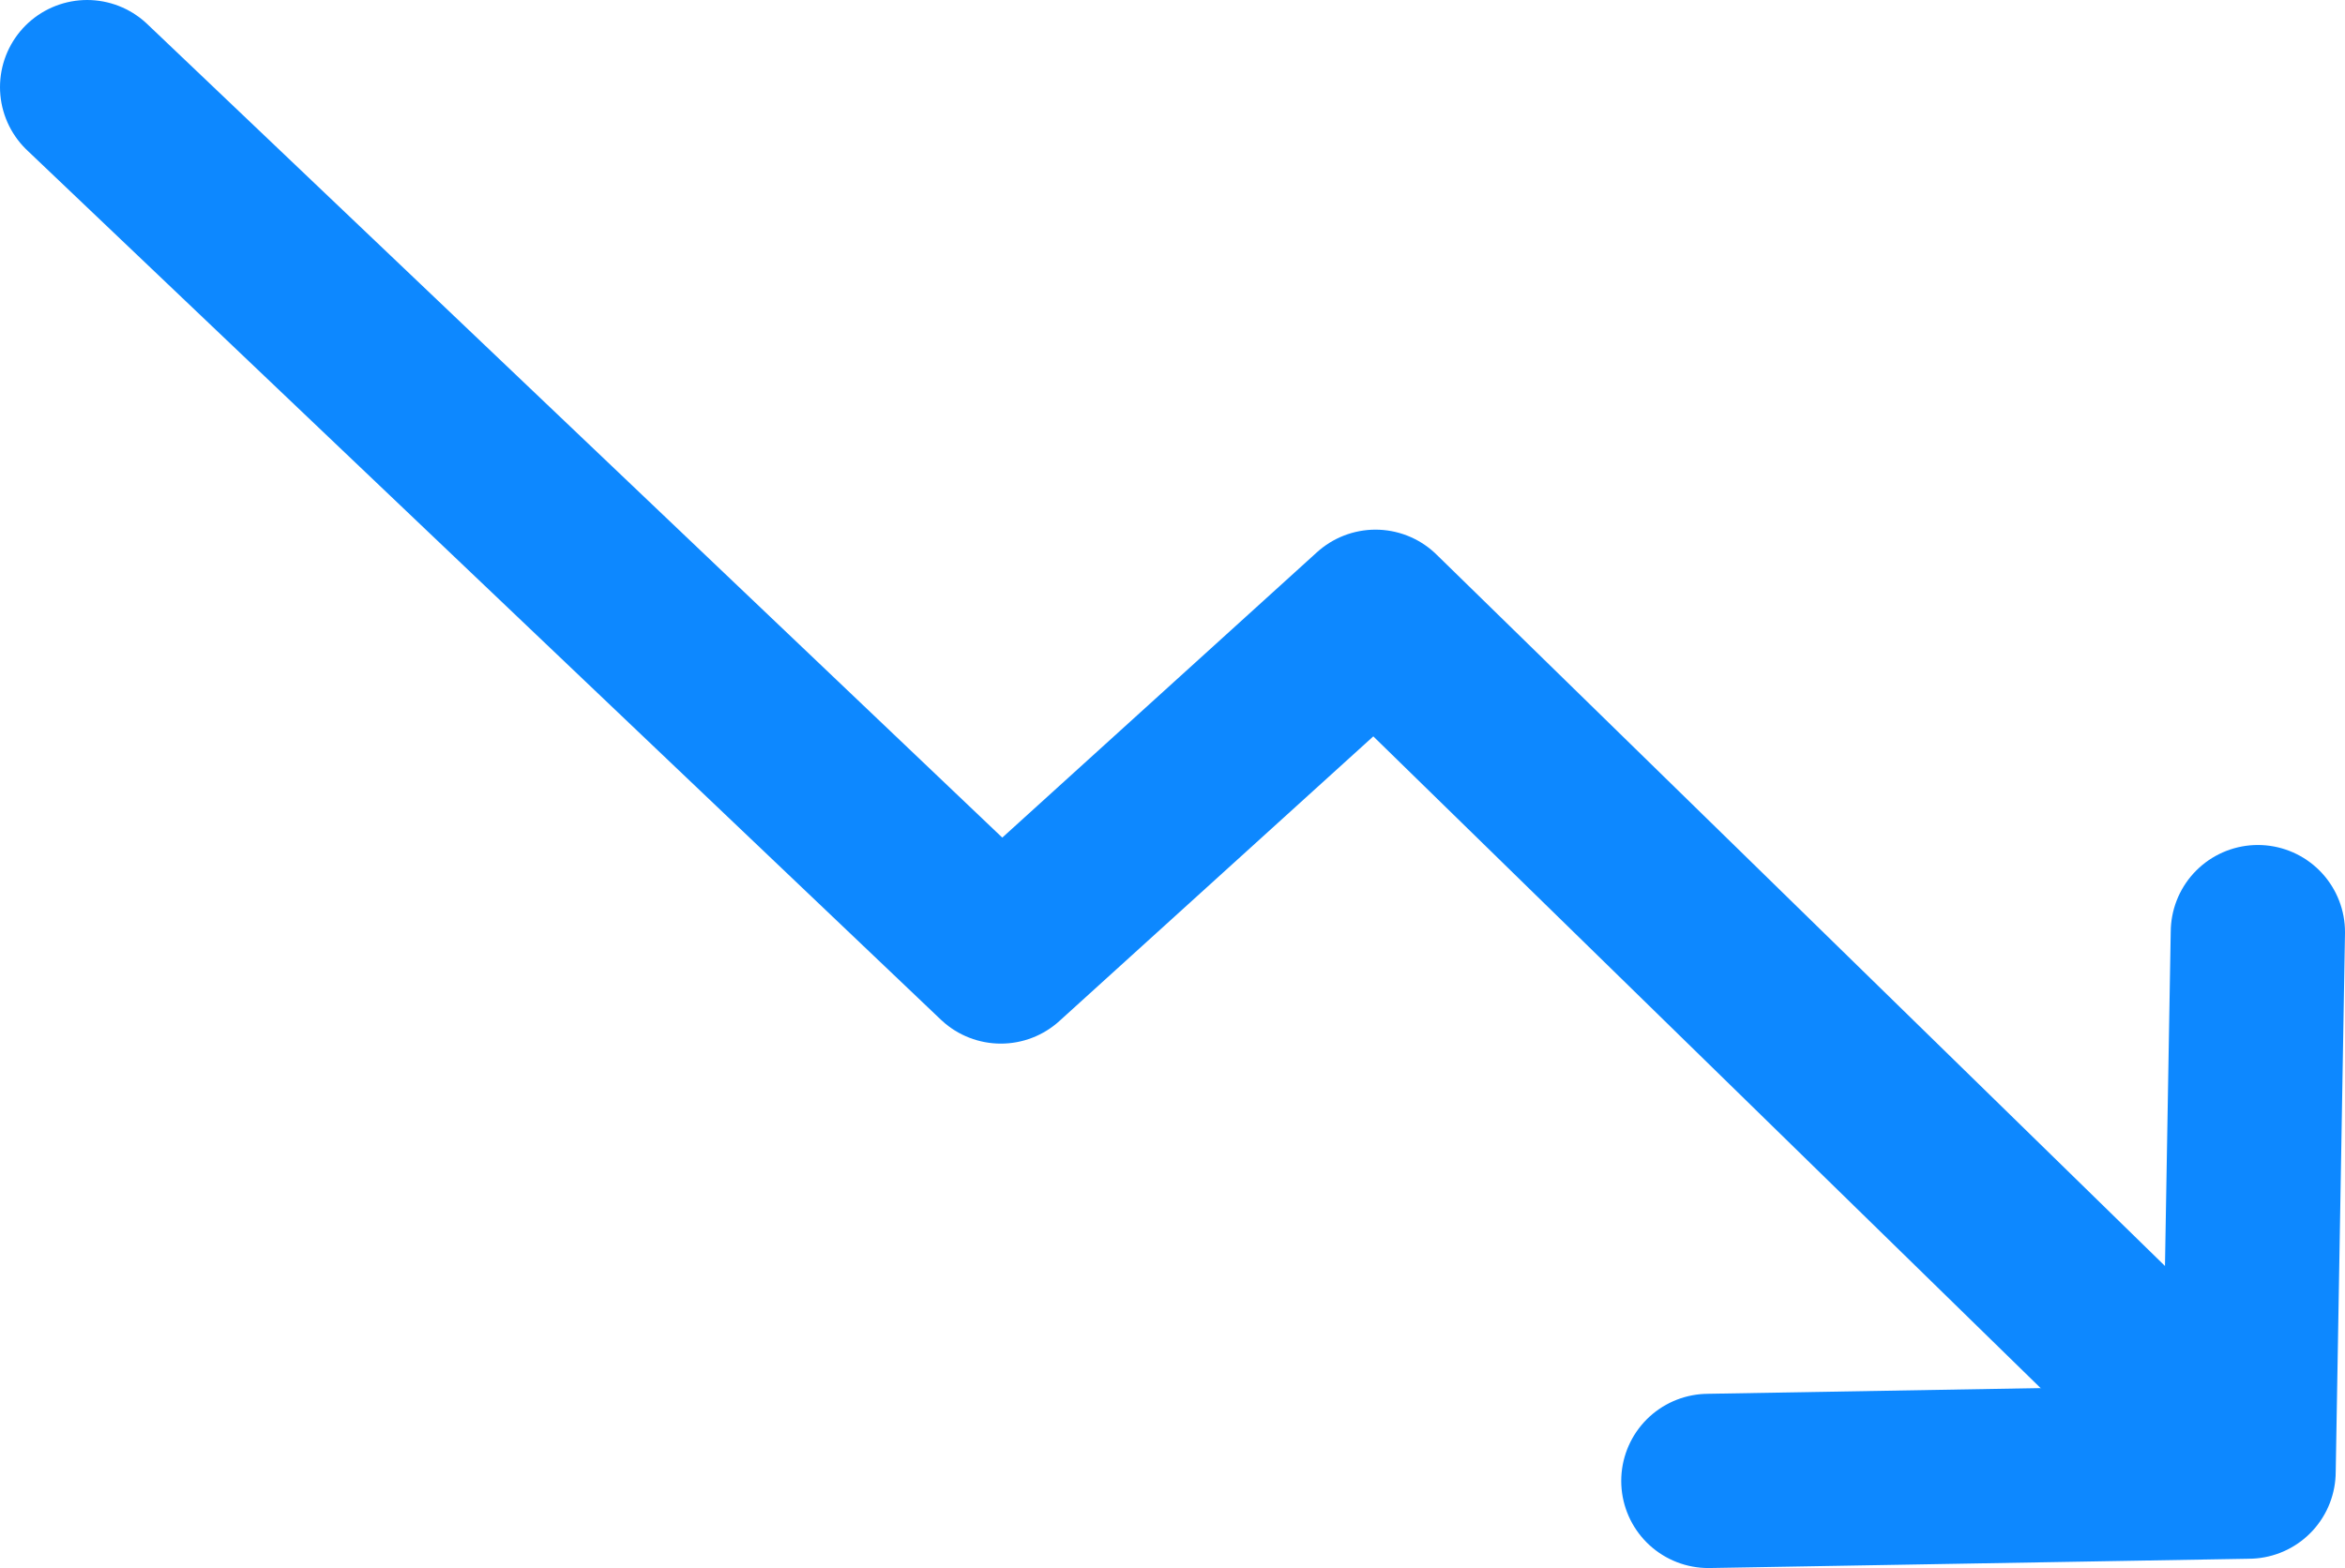
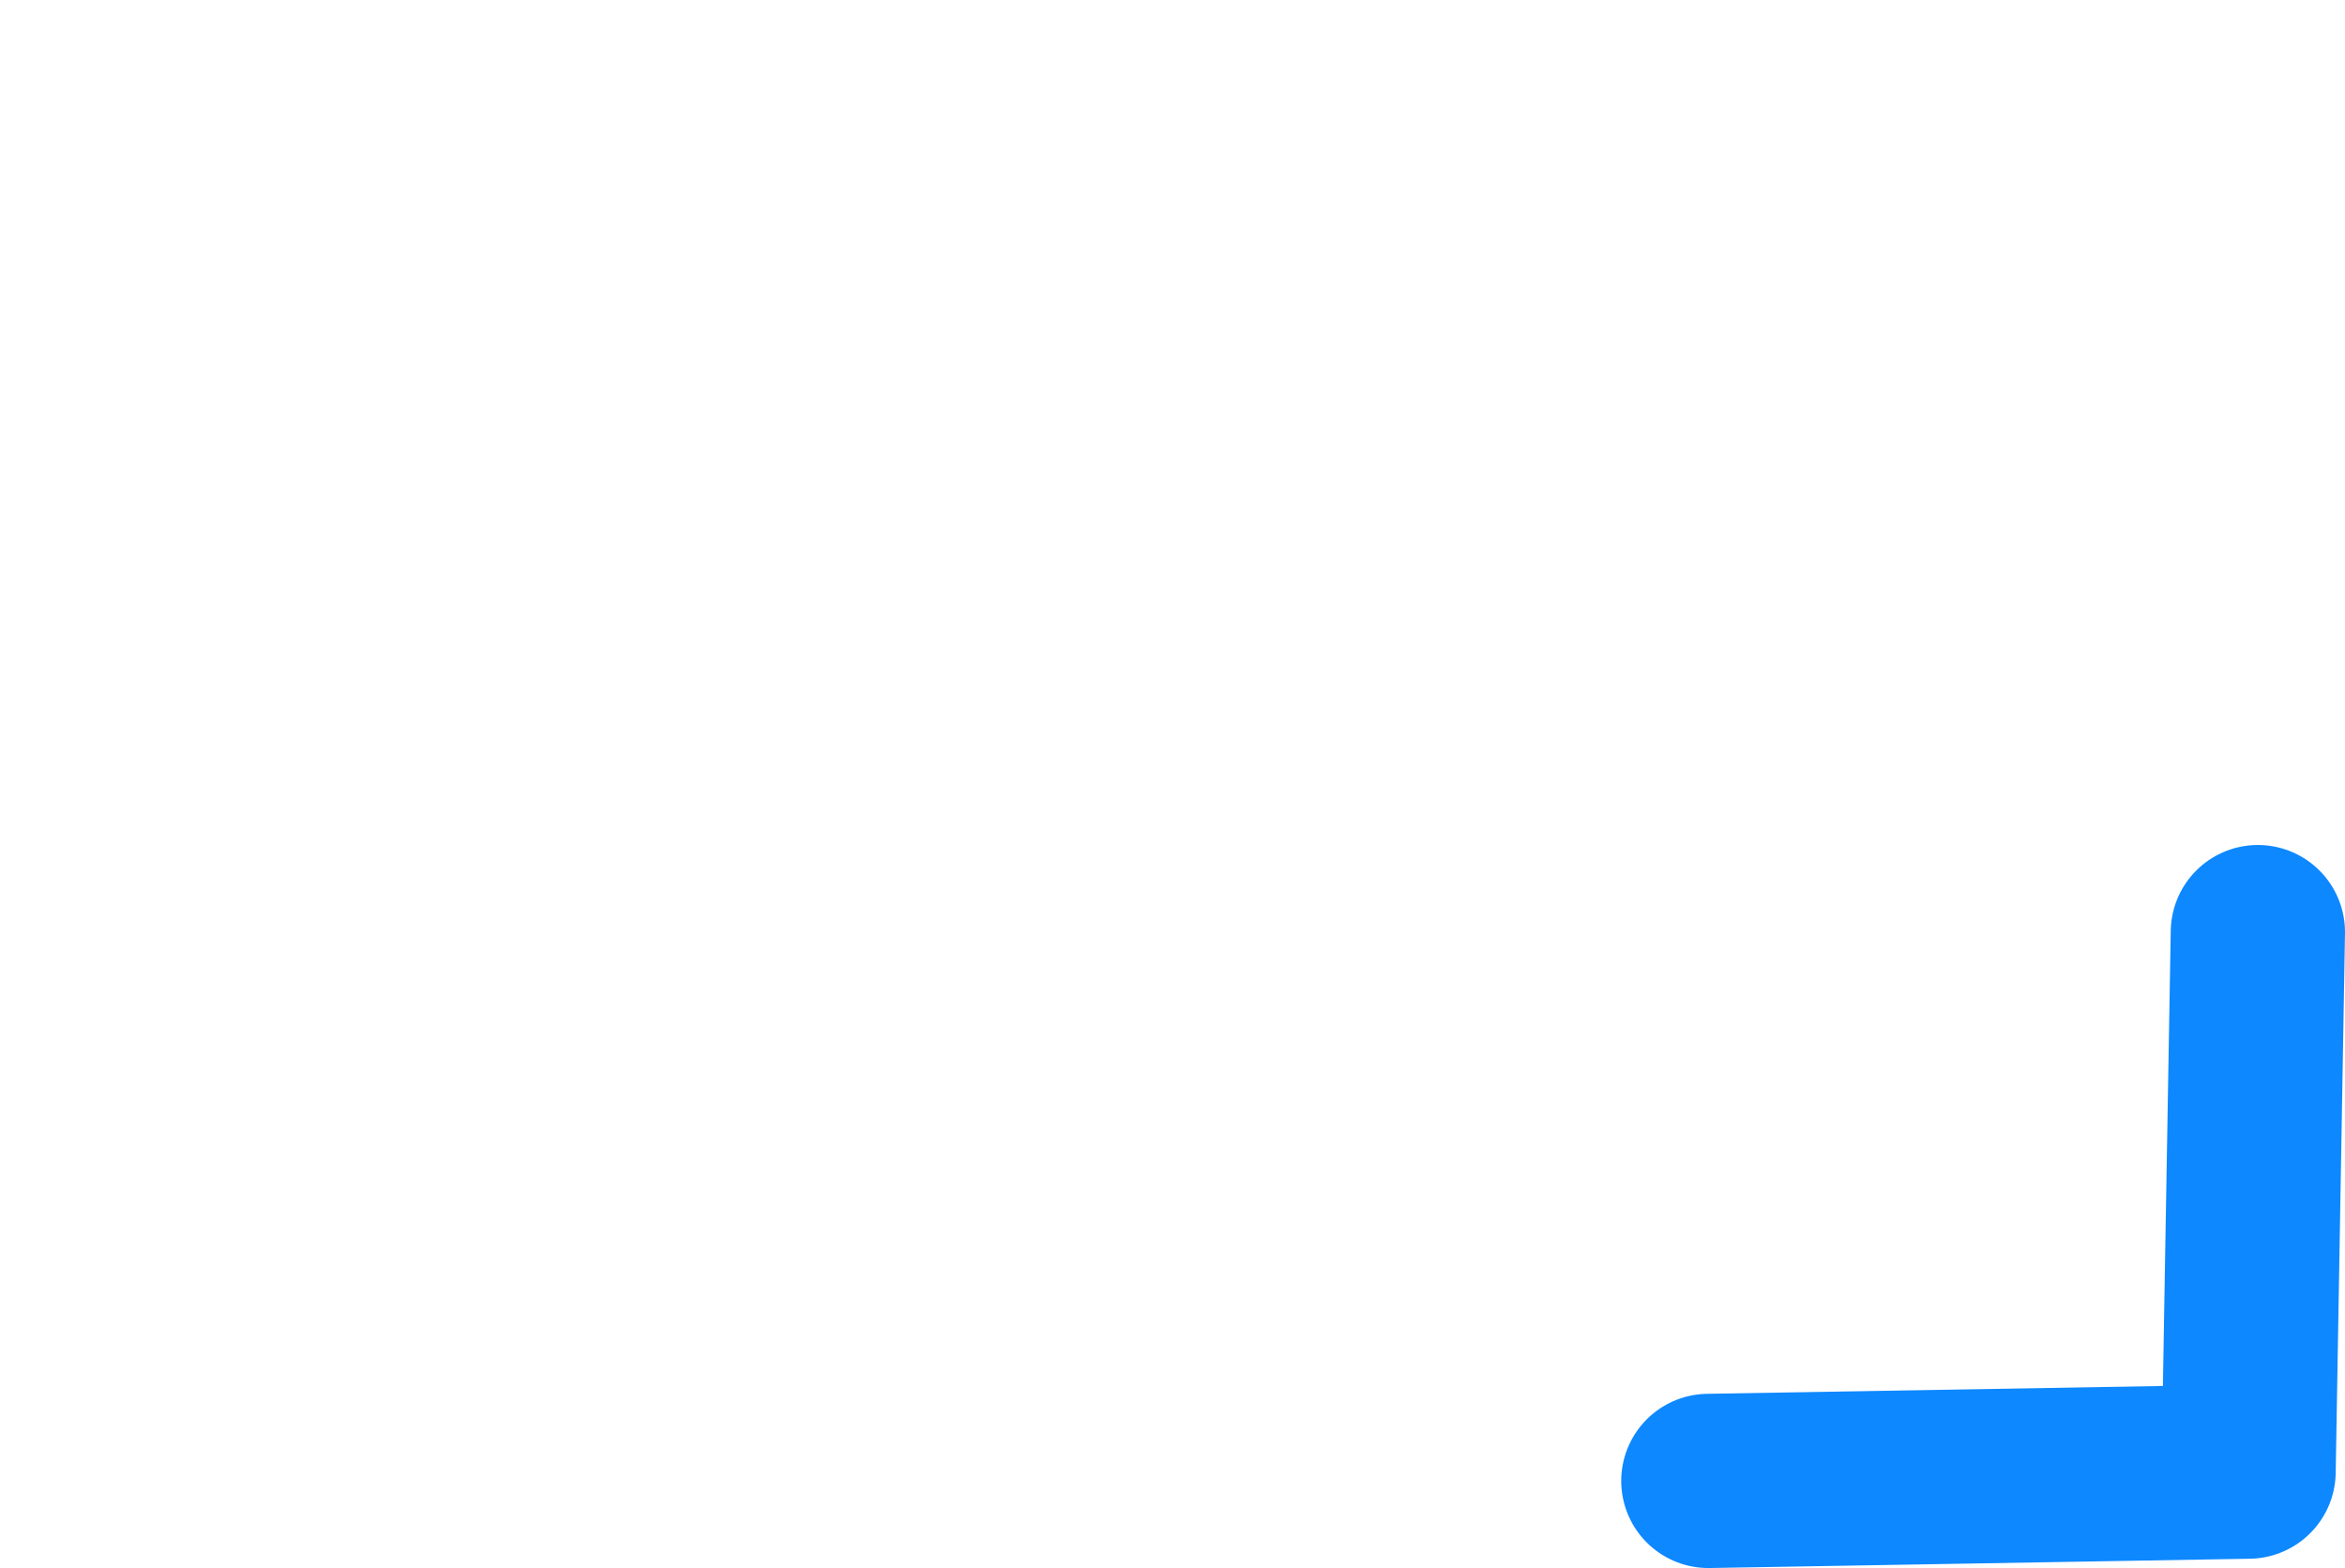
<svg xmlns="http://www.w3.org/2000/svg" id="Layer_2" data-name="Layer 2" viewBox="0 0 40.37 27">
  <defs>
    <style> .cls-1 { fill: none; stroke: #0d88ff; stroke-linecap: round; stroke-linejoin: round; stroke-width: 3px; } </style>
  </defs>
  <g id="Layer_1-2" data-name="Layer 1">
    <g>
-       <polyline class="cls-1" points="38.35 24.95 23.68 10.62 17.23 16.47 1.5 1.5" />
      <polyline class="cls-1" points="29.41 25.5 38.71 25.34 38.87 16.05" />
    </g>
  </g>
</svg>